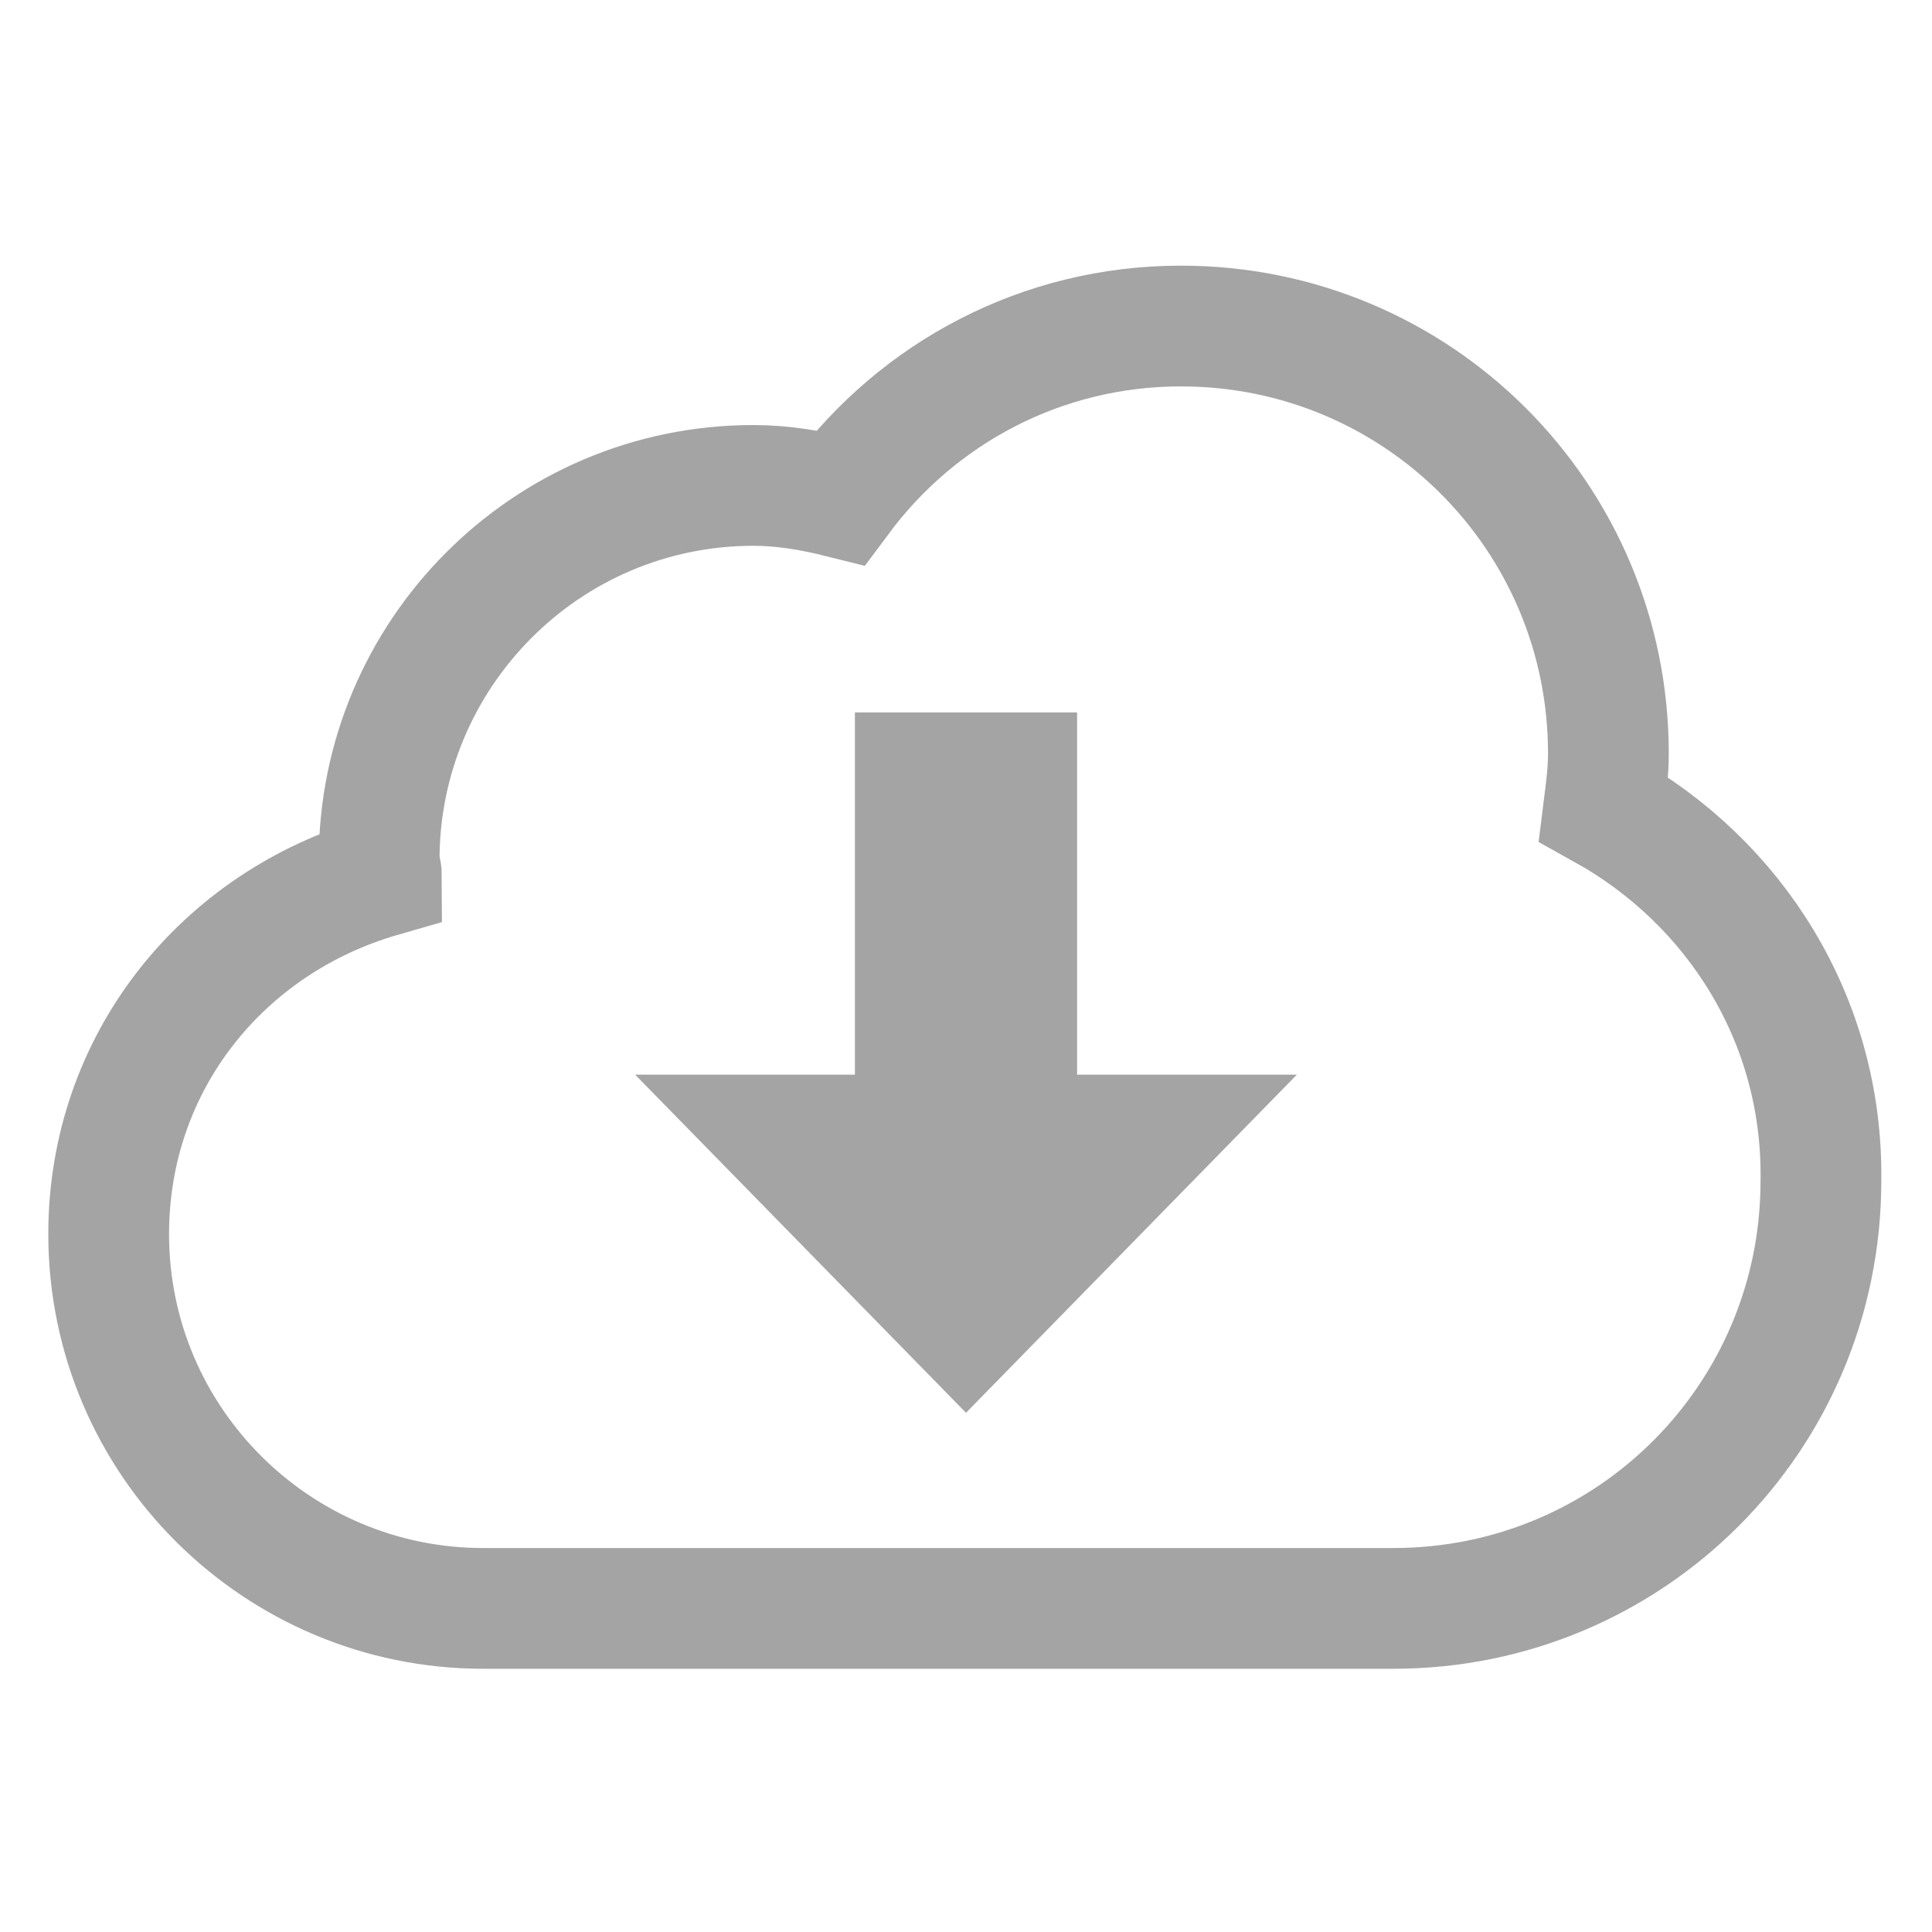
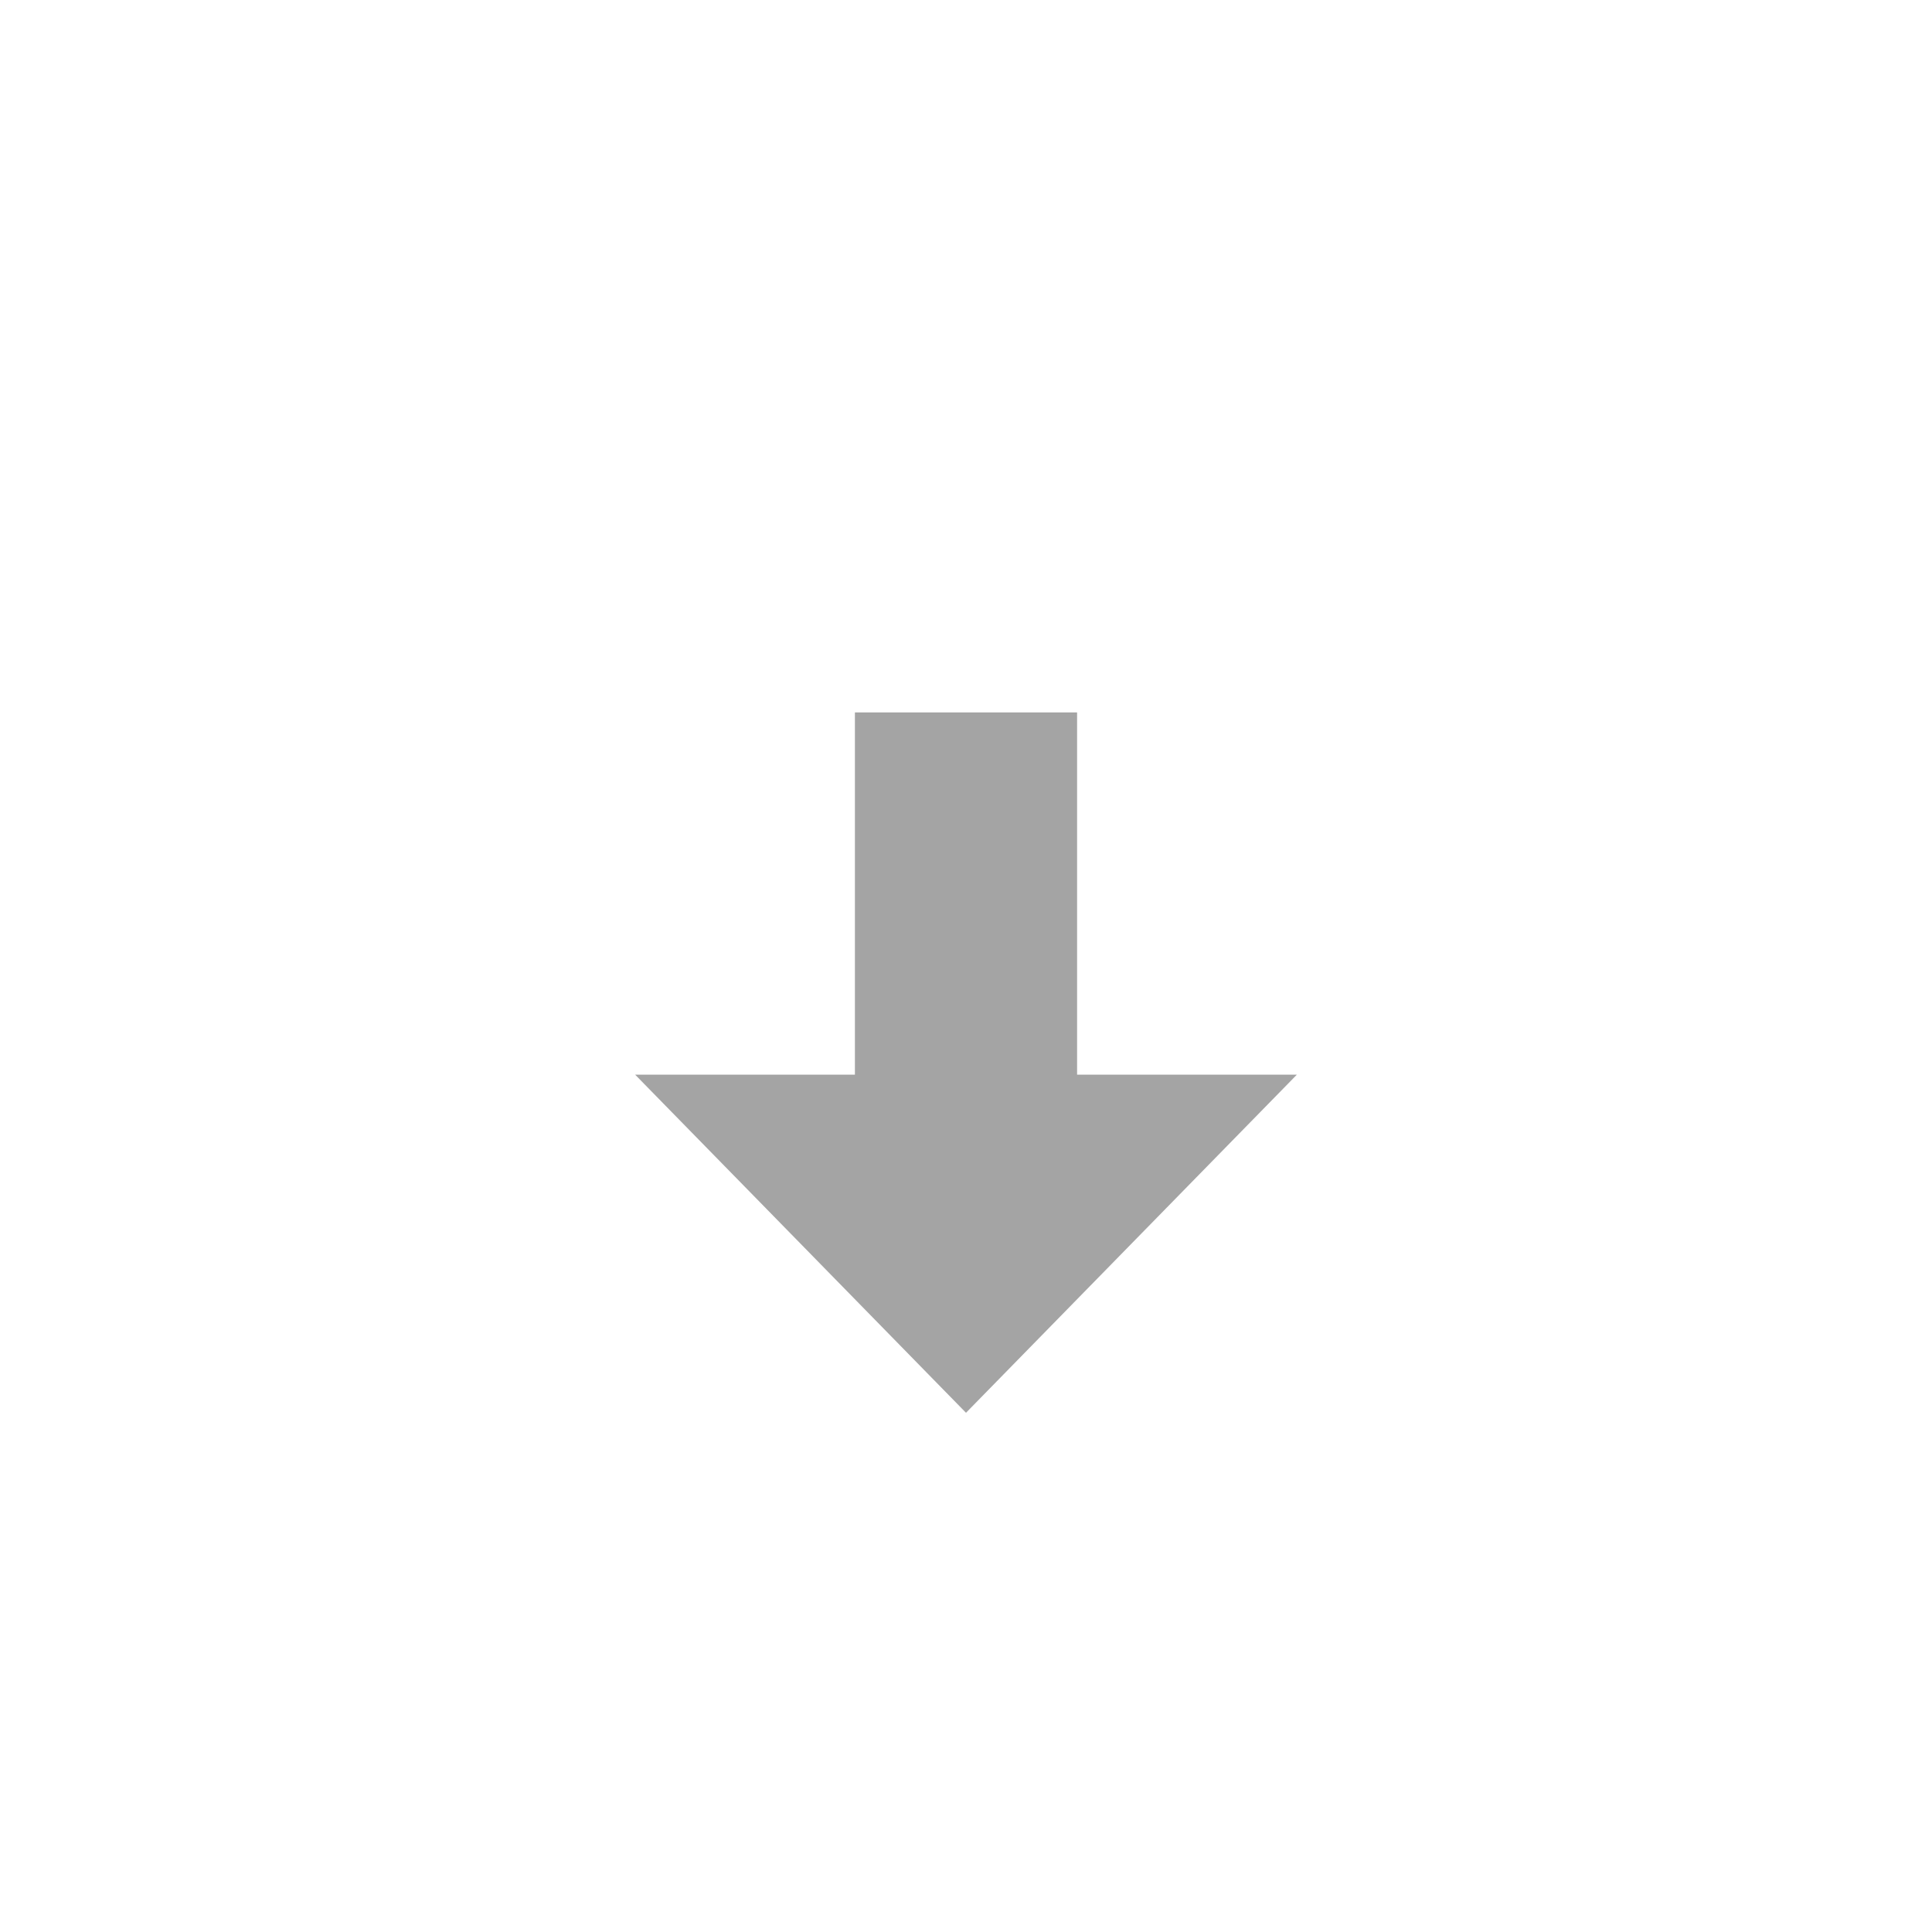
<svg xmlns="http://www.w3.org/2000/svg" version="1.1" id="圖層_1" x="0px" y="0px" width="80px" height="80px" viewBox="0 0 80 80" style="enable-background:new 0 0 80 80;" xml:space="preserve">
  <style type="text/css">
	.st0{fill:none;stroke:#A4A4A4;stroke-width:5;stroke-miterlimit:10;}
	.st1{fill:#A4A4A4;}
</style>
  <g>
-     <path class="st0" d="M66.4,33.5c0.1-0.8,0.2-1.5,0.2-2.3c0-9.8-7.9-17.7-17.7-17.7c-5.8,0-10.9,2.8-14.1,7.1   c-1.2-0.3-2.4-0.5-3.6-0.5c-8.6,0-15.5,7-15.5,15.5c0,0.2,0.1,0.5,0.1,0.7C9.2,38.2,4.5,44,4.5,51.1c0,8.6,7,15.5,15.5,15.5h37.7   c9.8,0,17.7-7.9,17.7-17.7C75.5,42.2,71.8,36.5,66.4,33.5z" />
    <polygon class="st1" points="44.6,44.5 44.6,29.5 35.4,29.5 35.4,44.5 26.3,44.5 40,58.5 53.7,44.5  " />
  </g>
</svg>